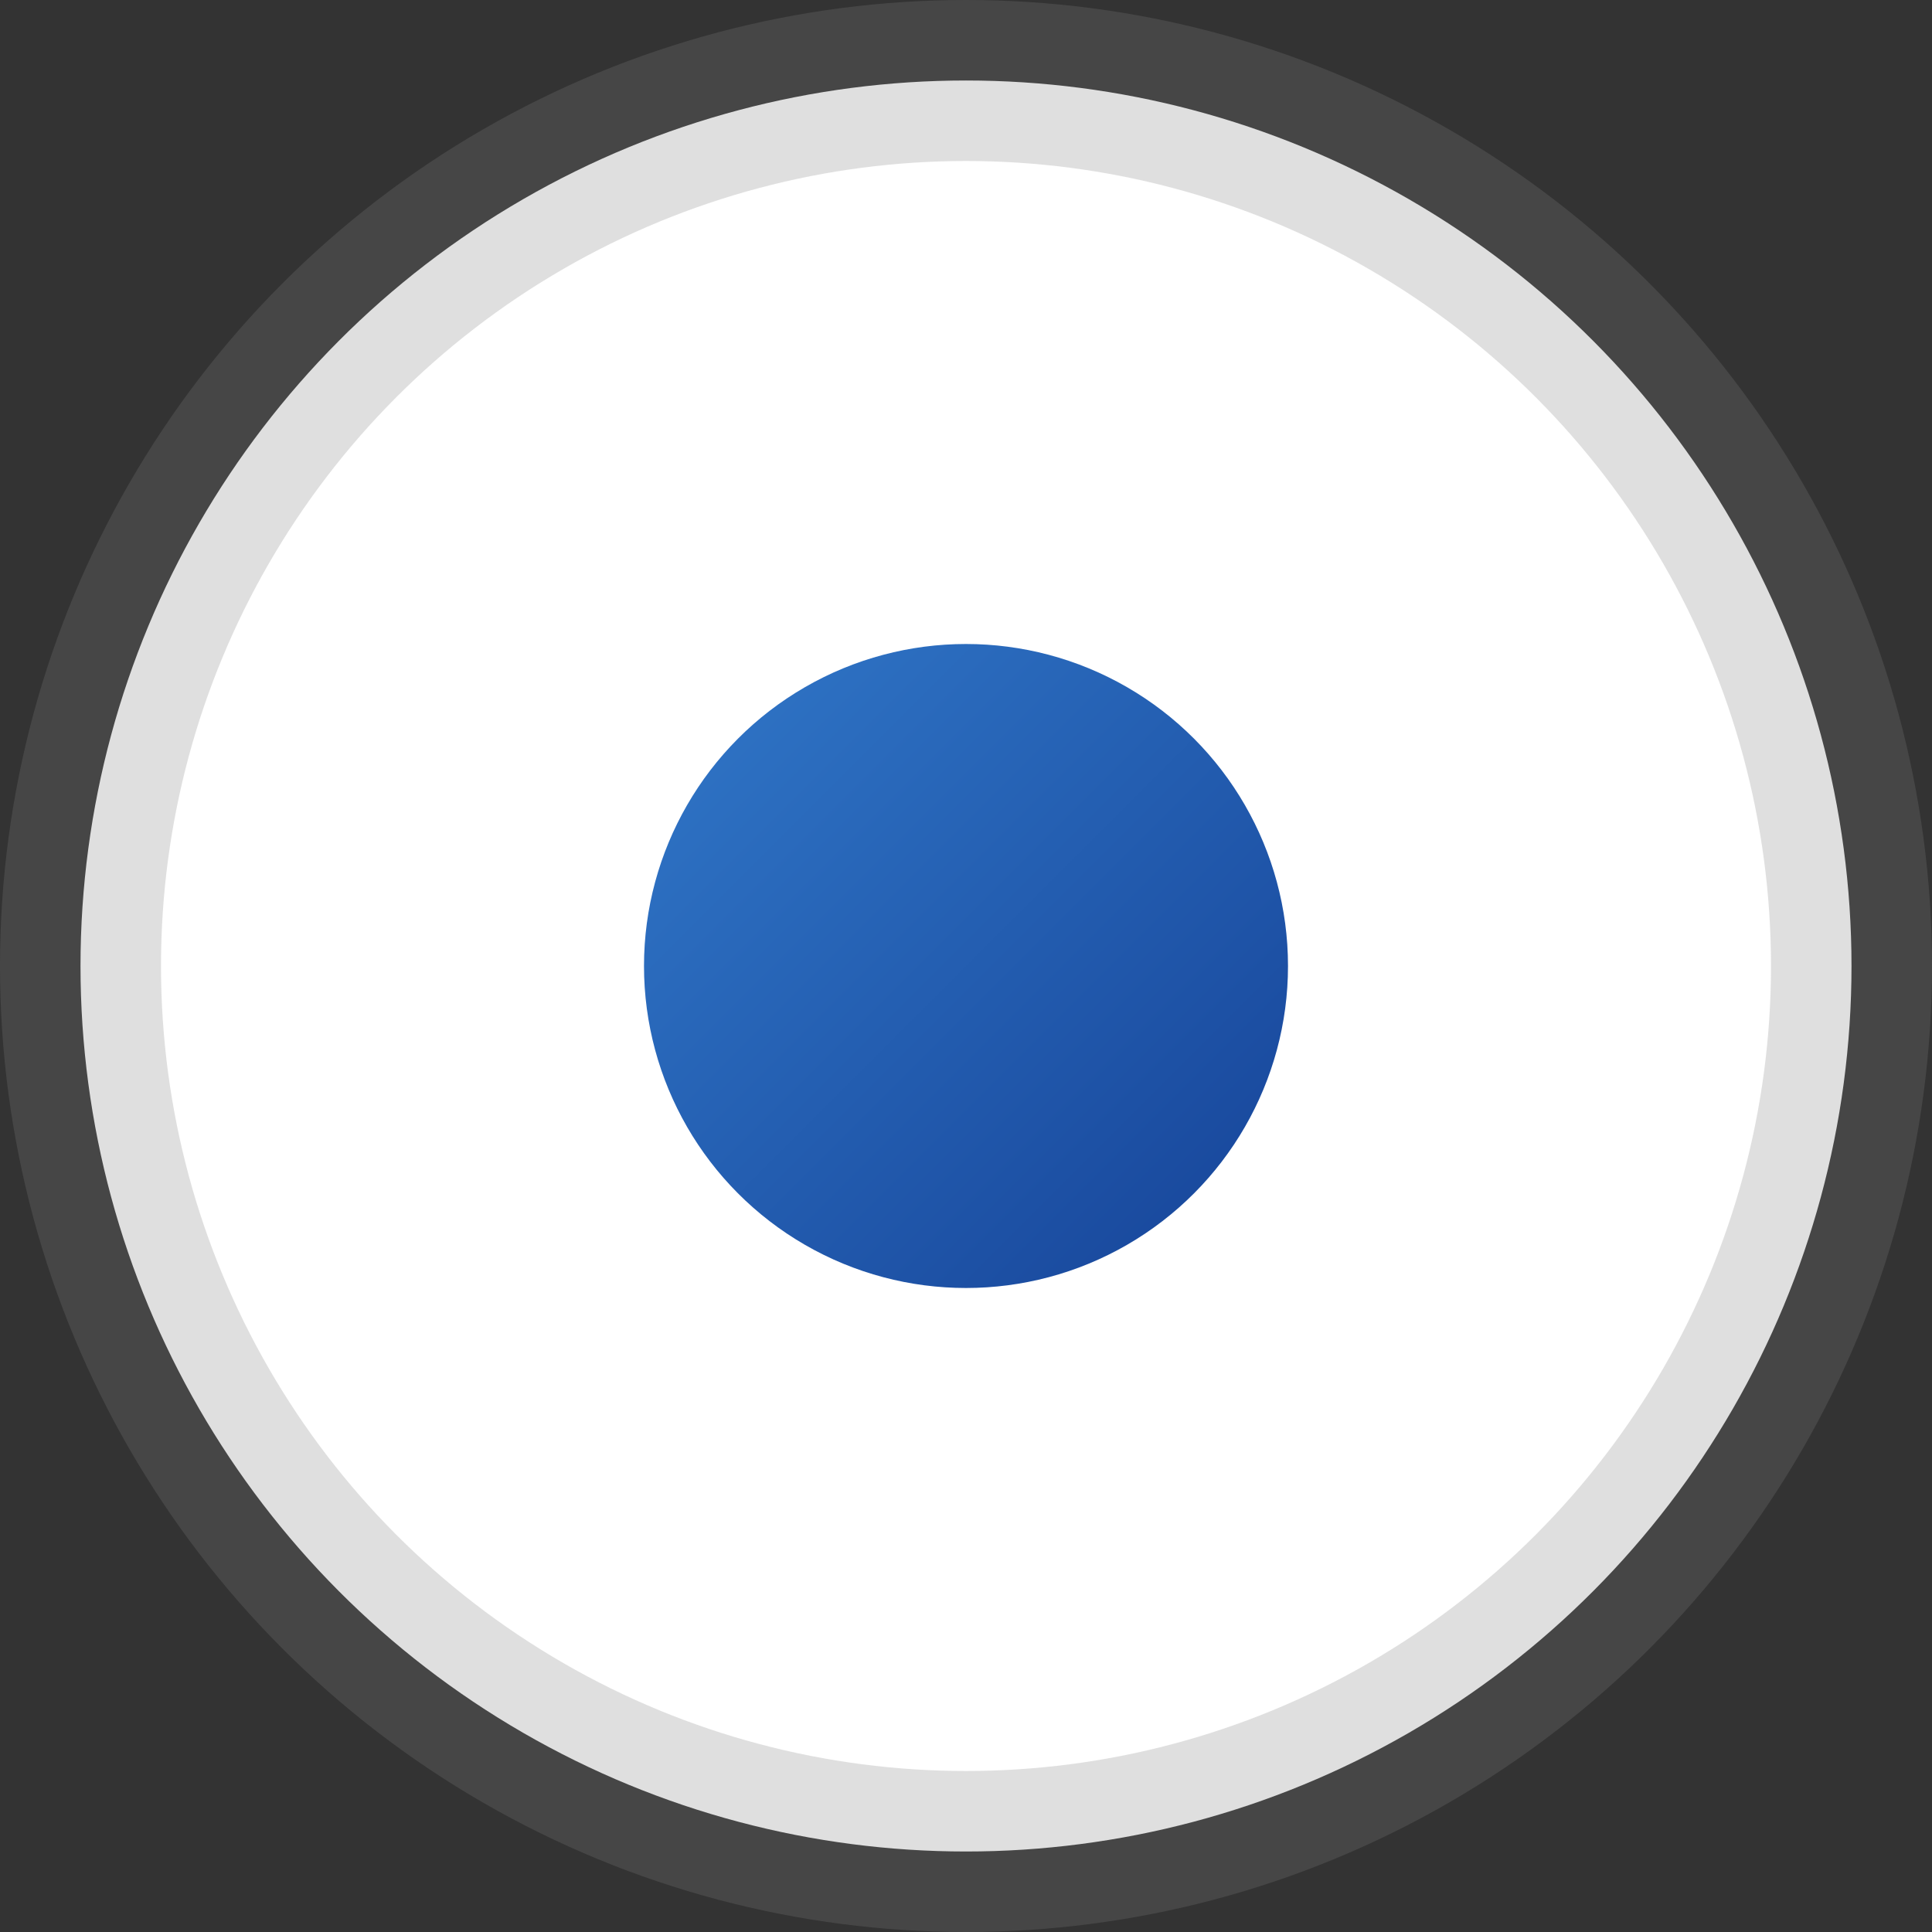
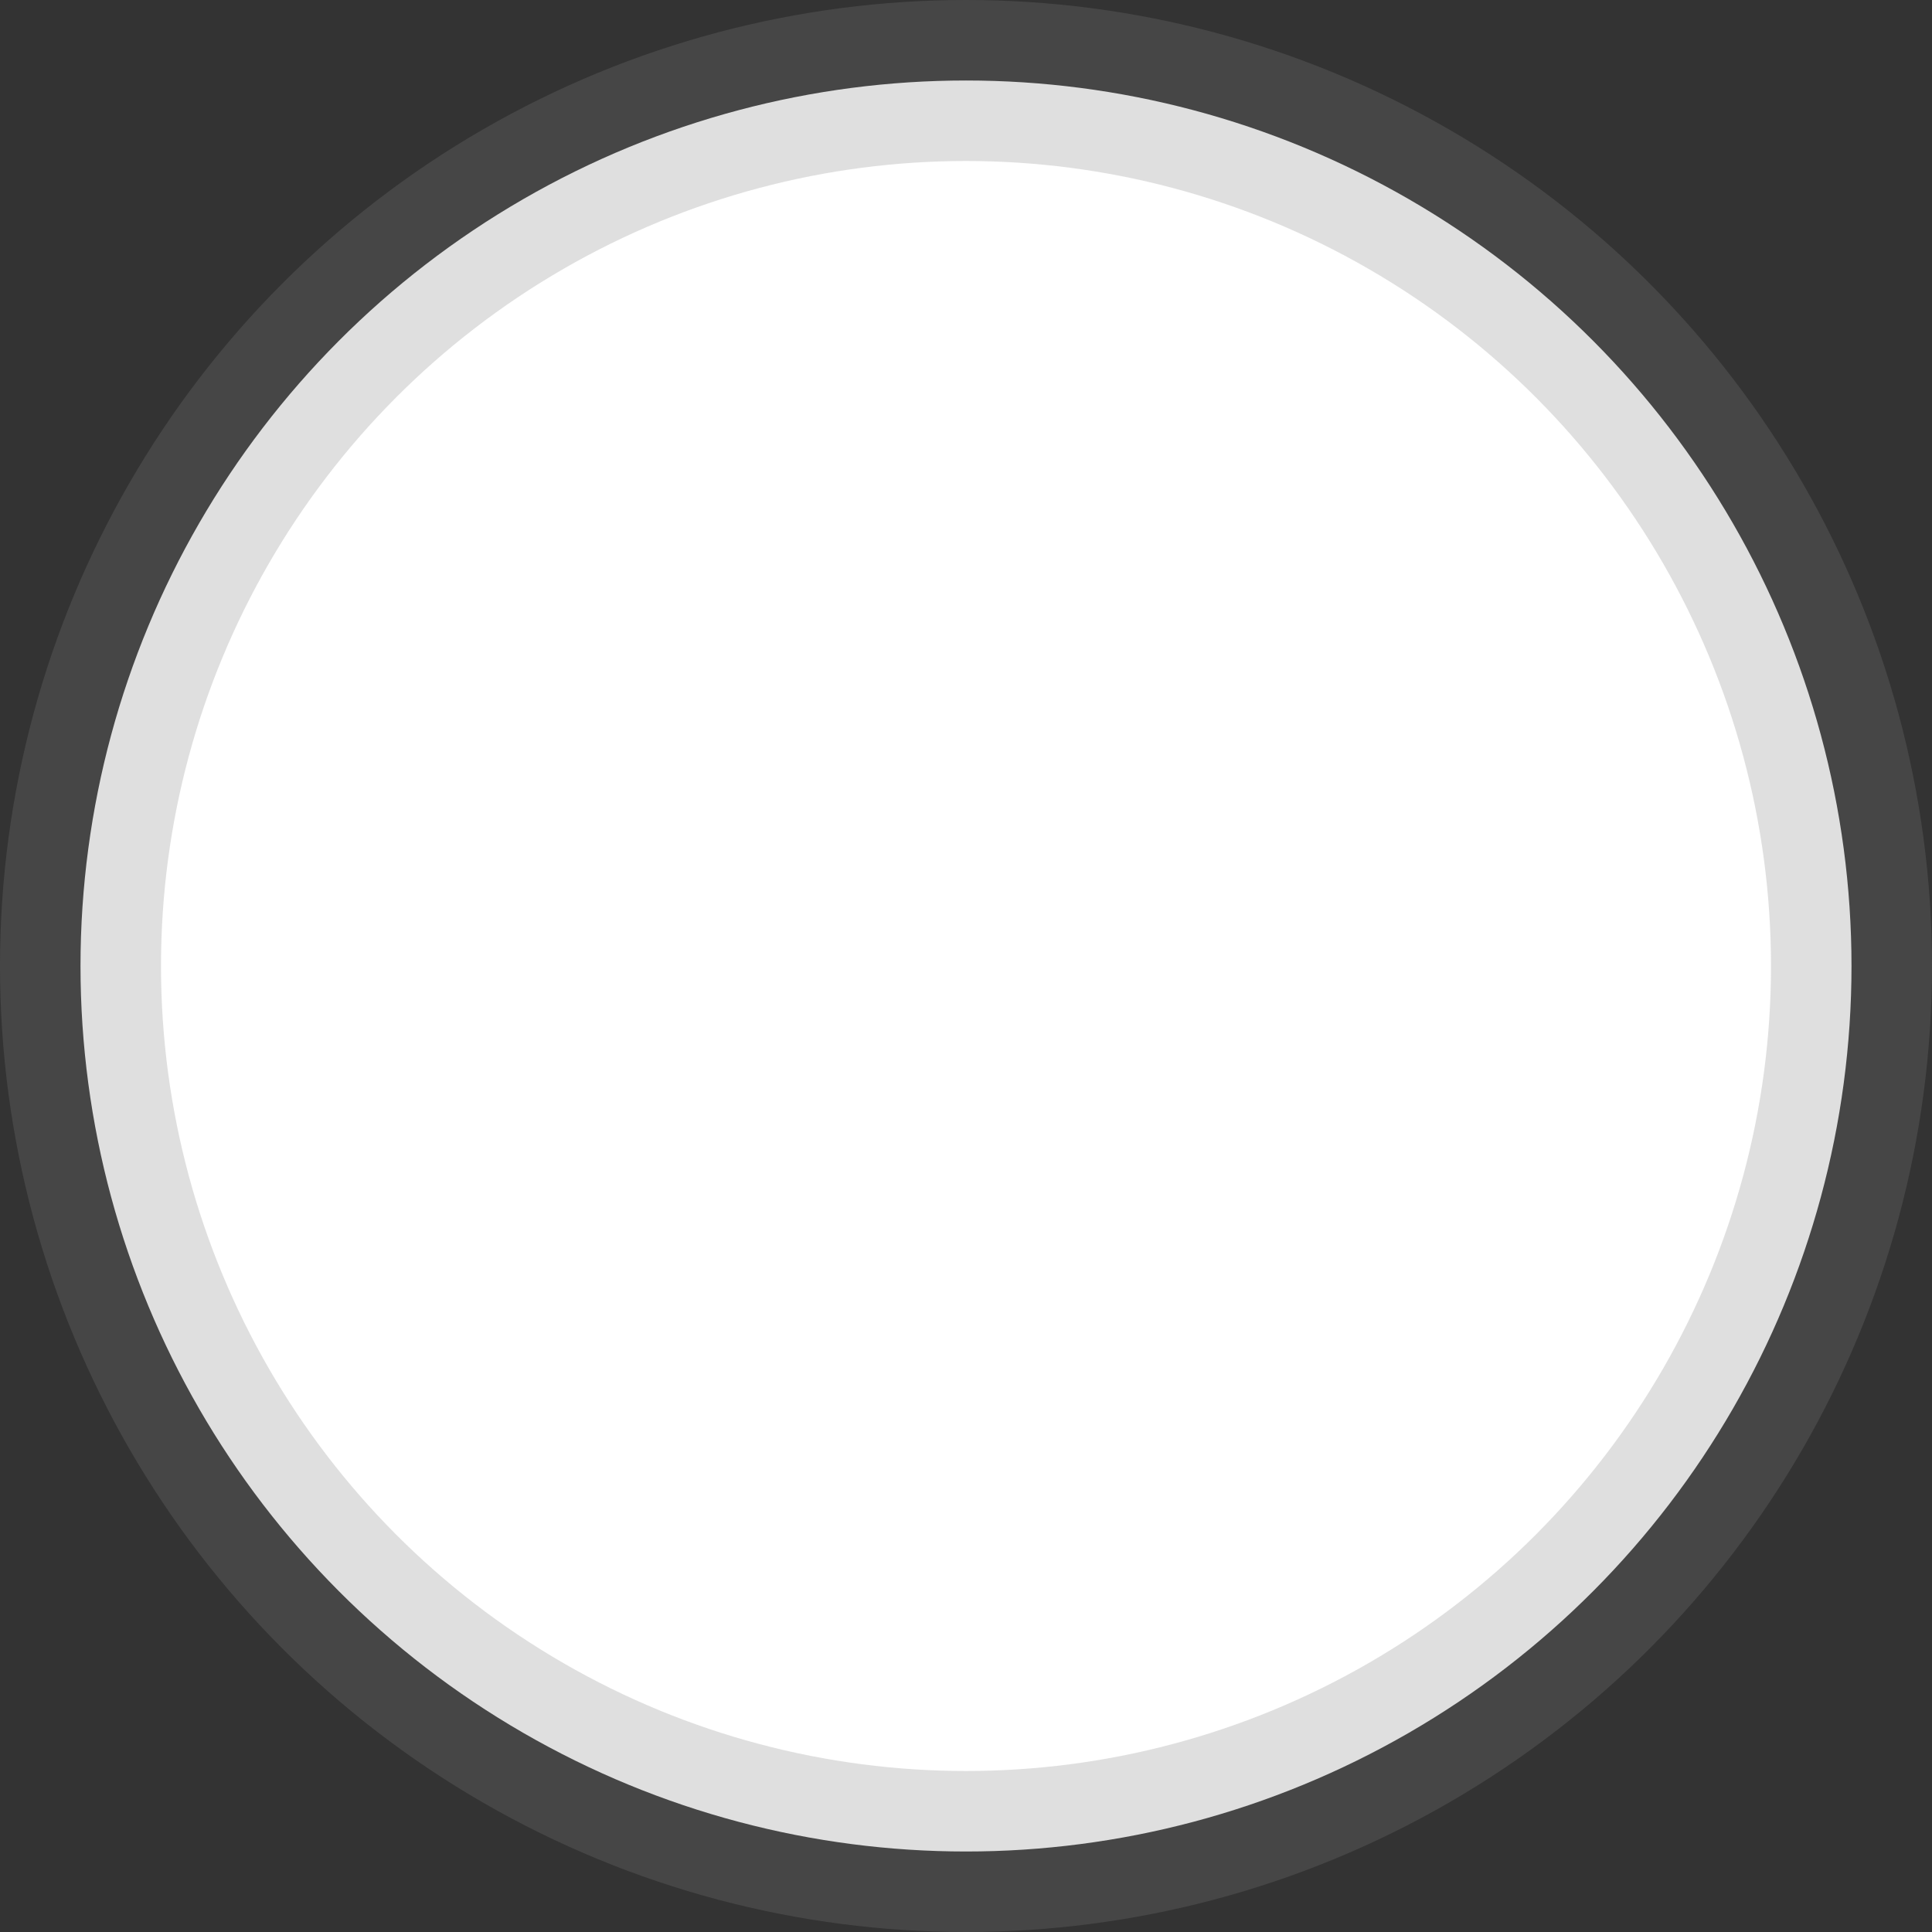
<svg xmlns="http://www.w3.org/2000/svg" width="24" height="24" viewBox="0 0 24 24">
  <rect x="0" y="0" width="24" height="24" fill="#333333" stroke="none" />
  <defs>
    <linearGradient id="prefix__a" x1="100%" x2="0%" y1="100%" y2="0%">
      <stop offset="0%" stop-color="#164398" />
      <stop offset="100%" stop-color="#3178C9" />
    </linearGradient>
  </defs>
  <g fill="none" fill-rule="evenodd">
    <circle cx="12" cy="12" r="11" fill="#FFF" stroke="gray" stroke-opacity=".25" stroke-width="2" />
-     <circle cx="12" cy="12" r="4" fill="url(#prefix__a)" />
  </g>
</svg>